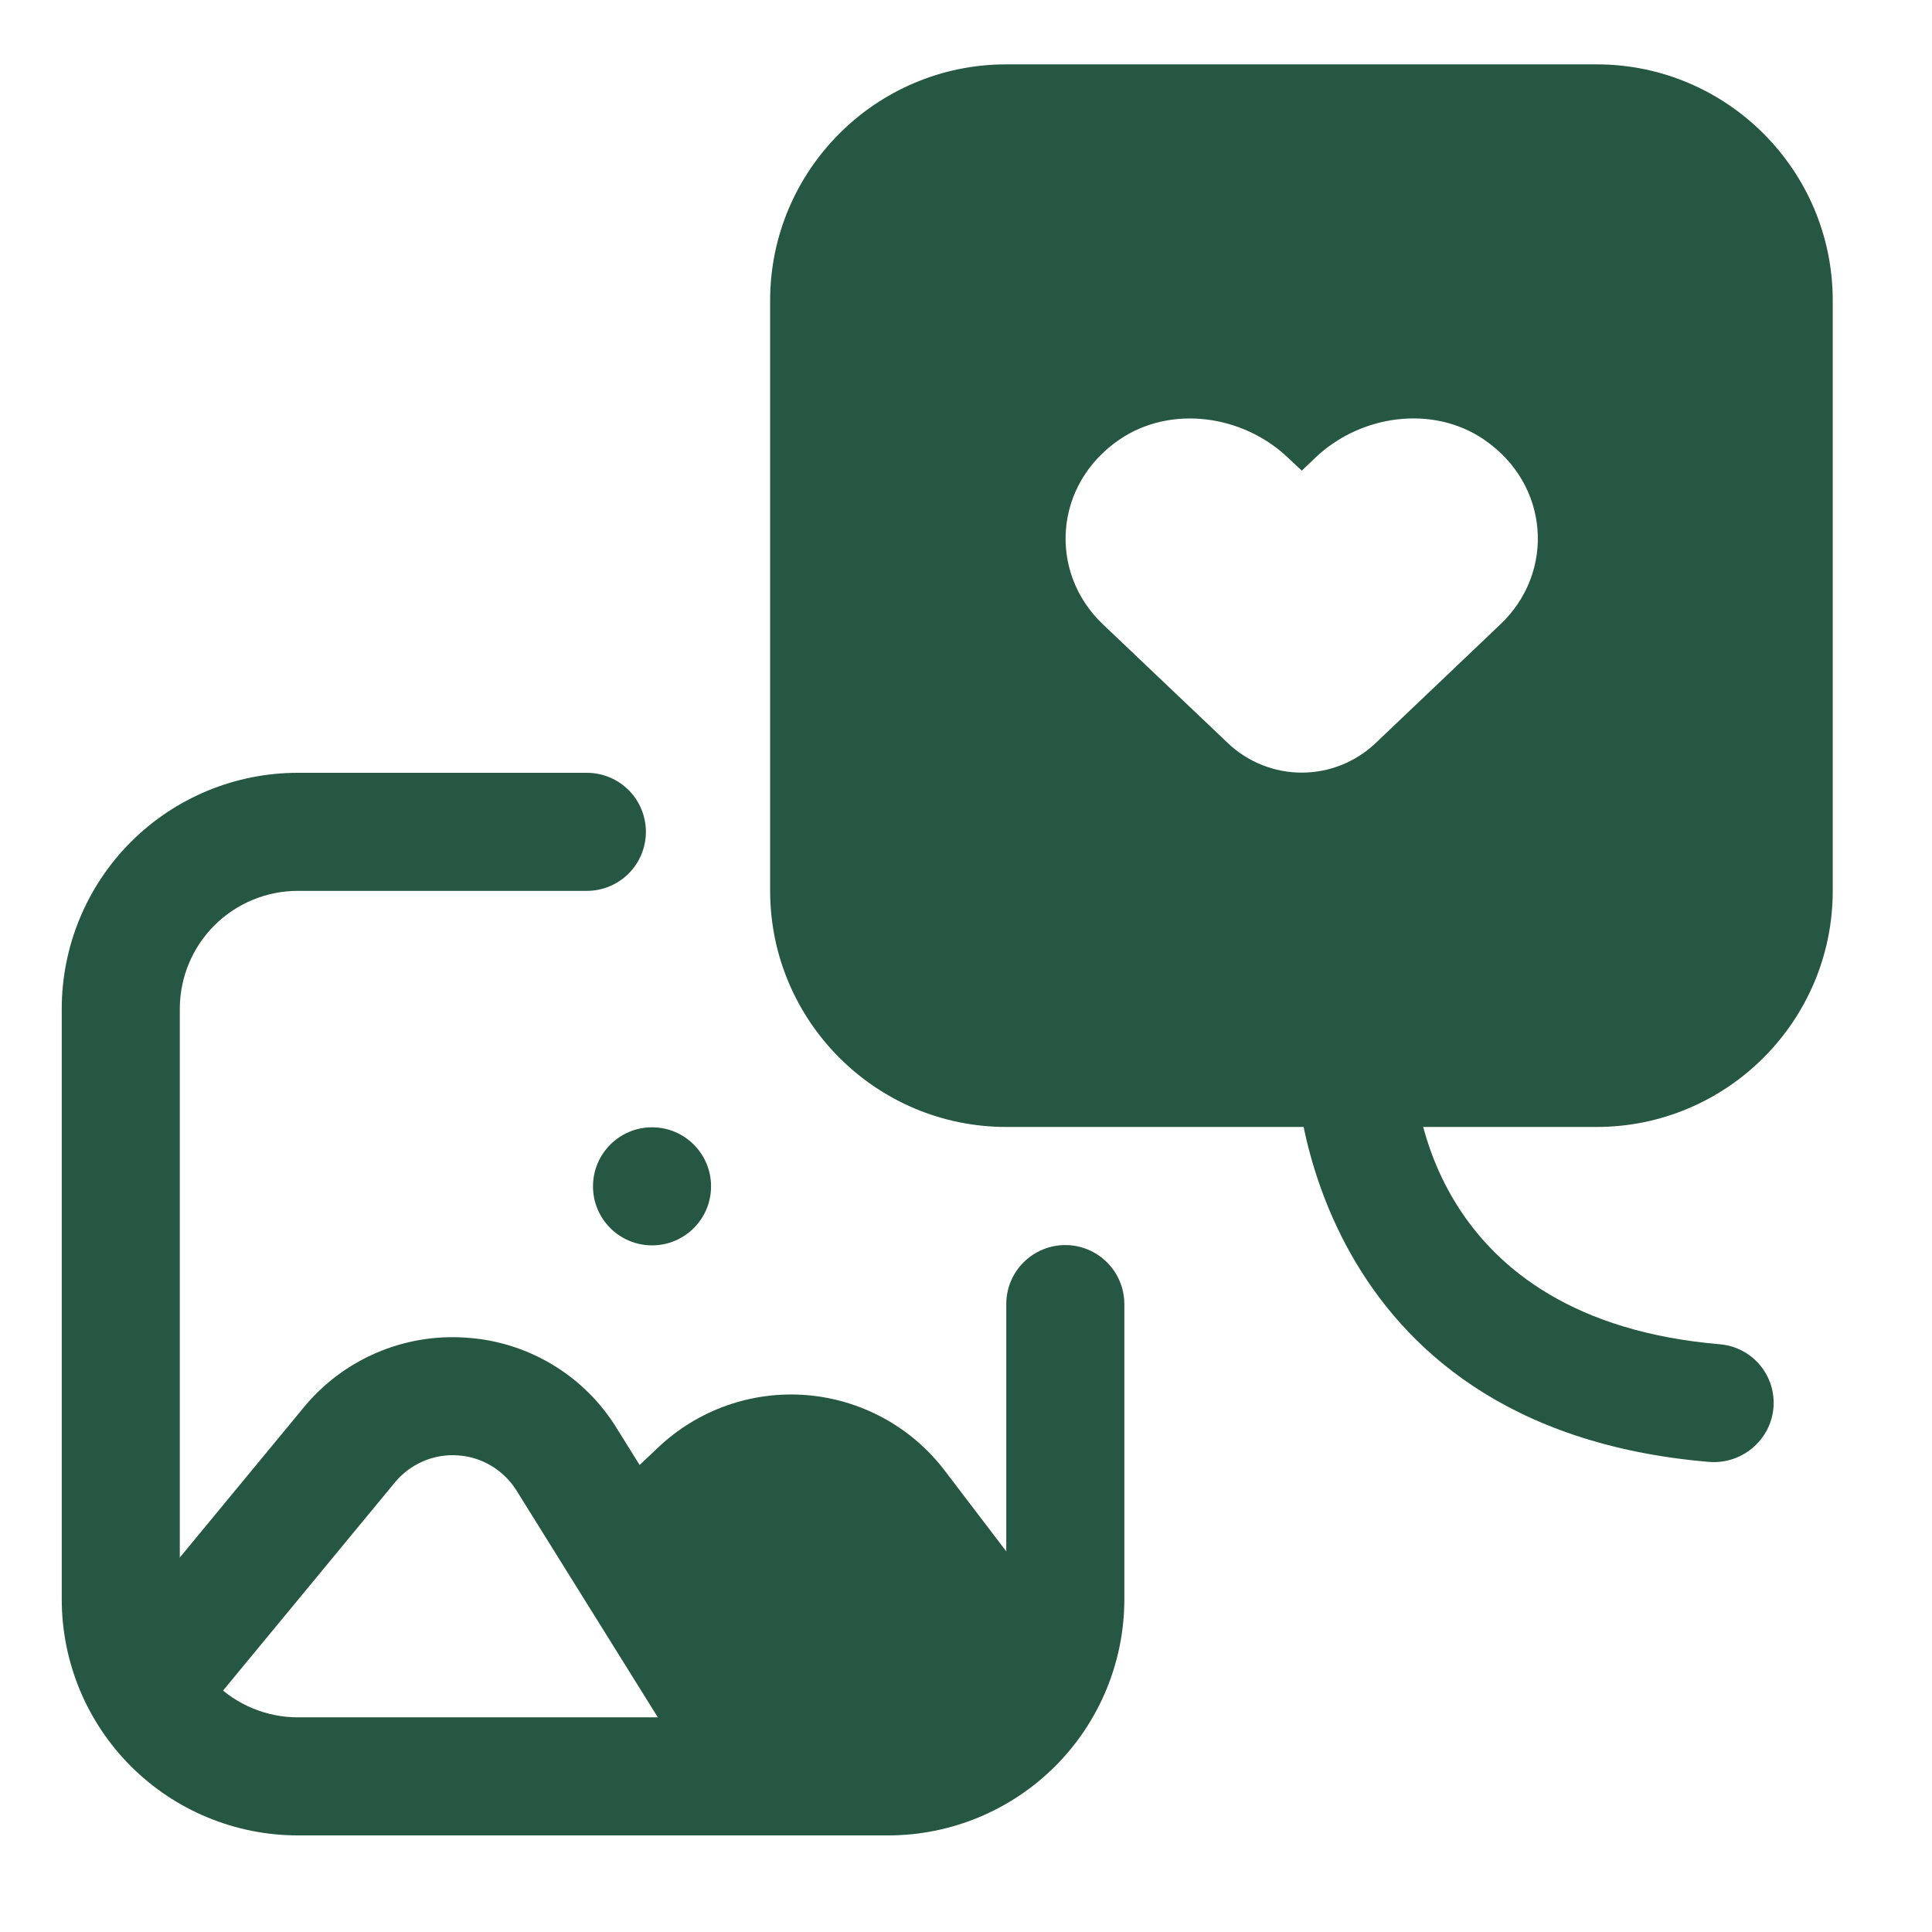
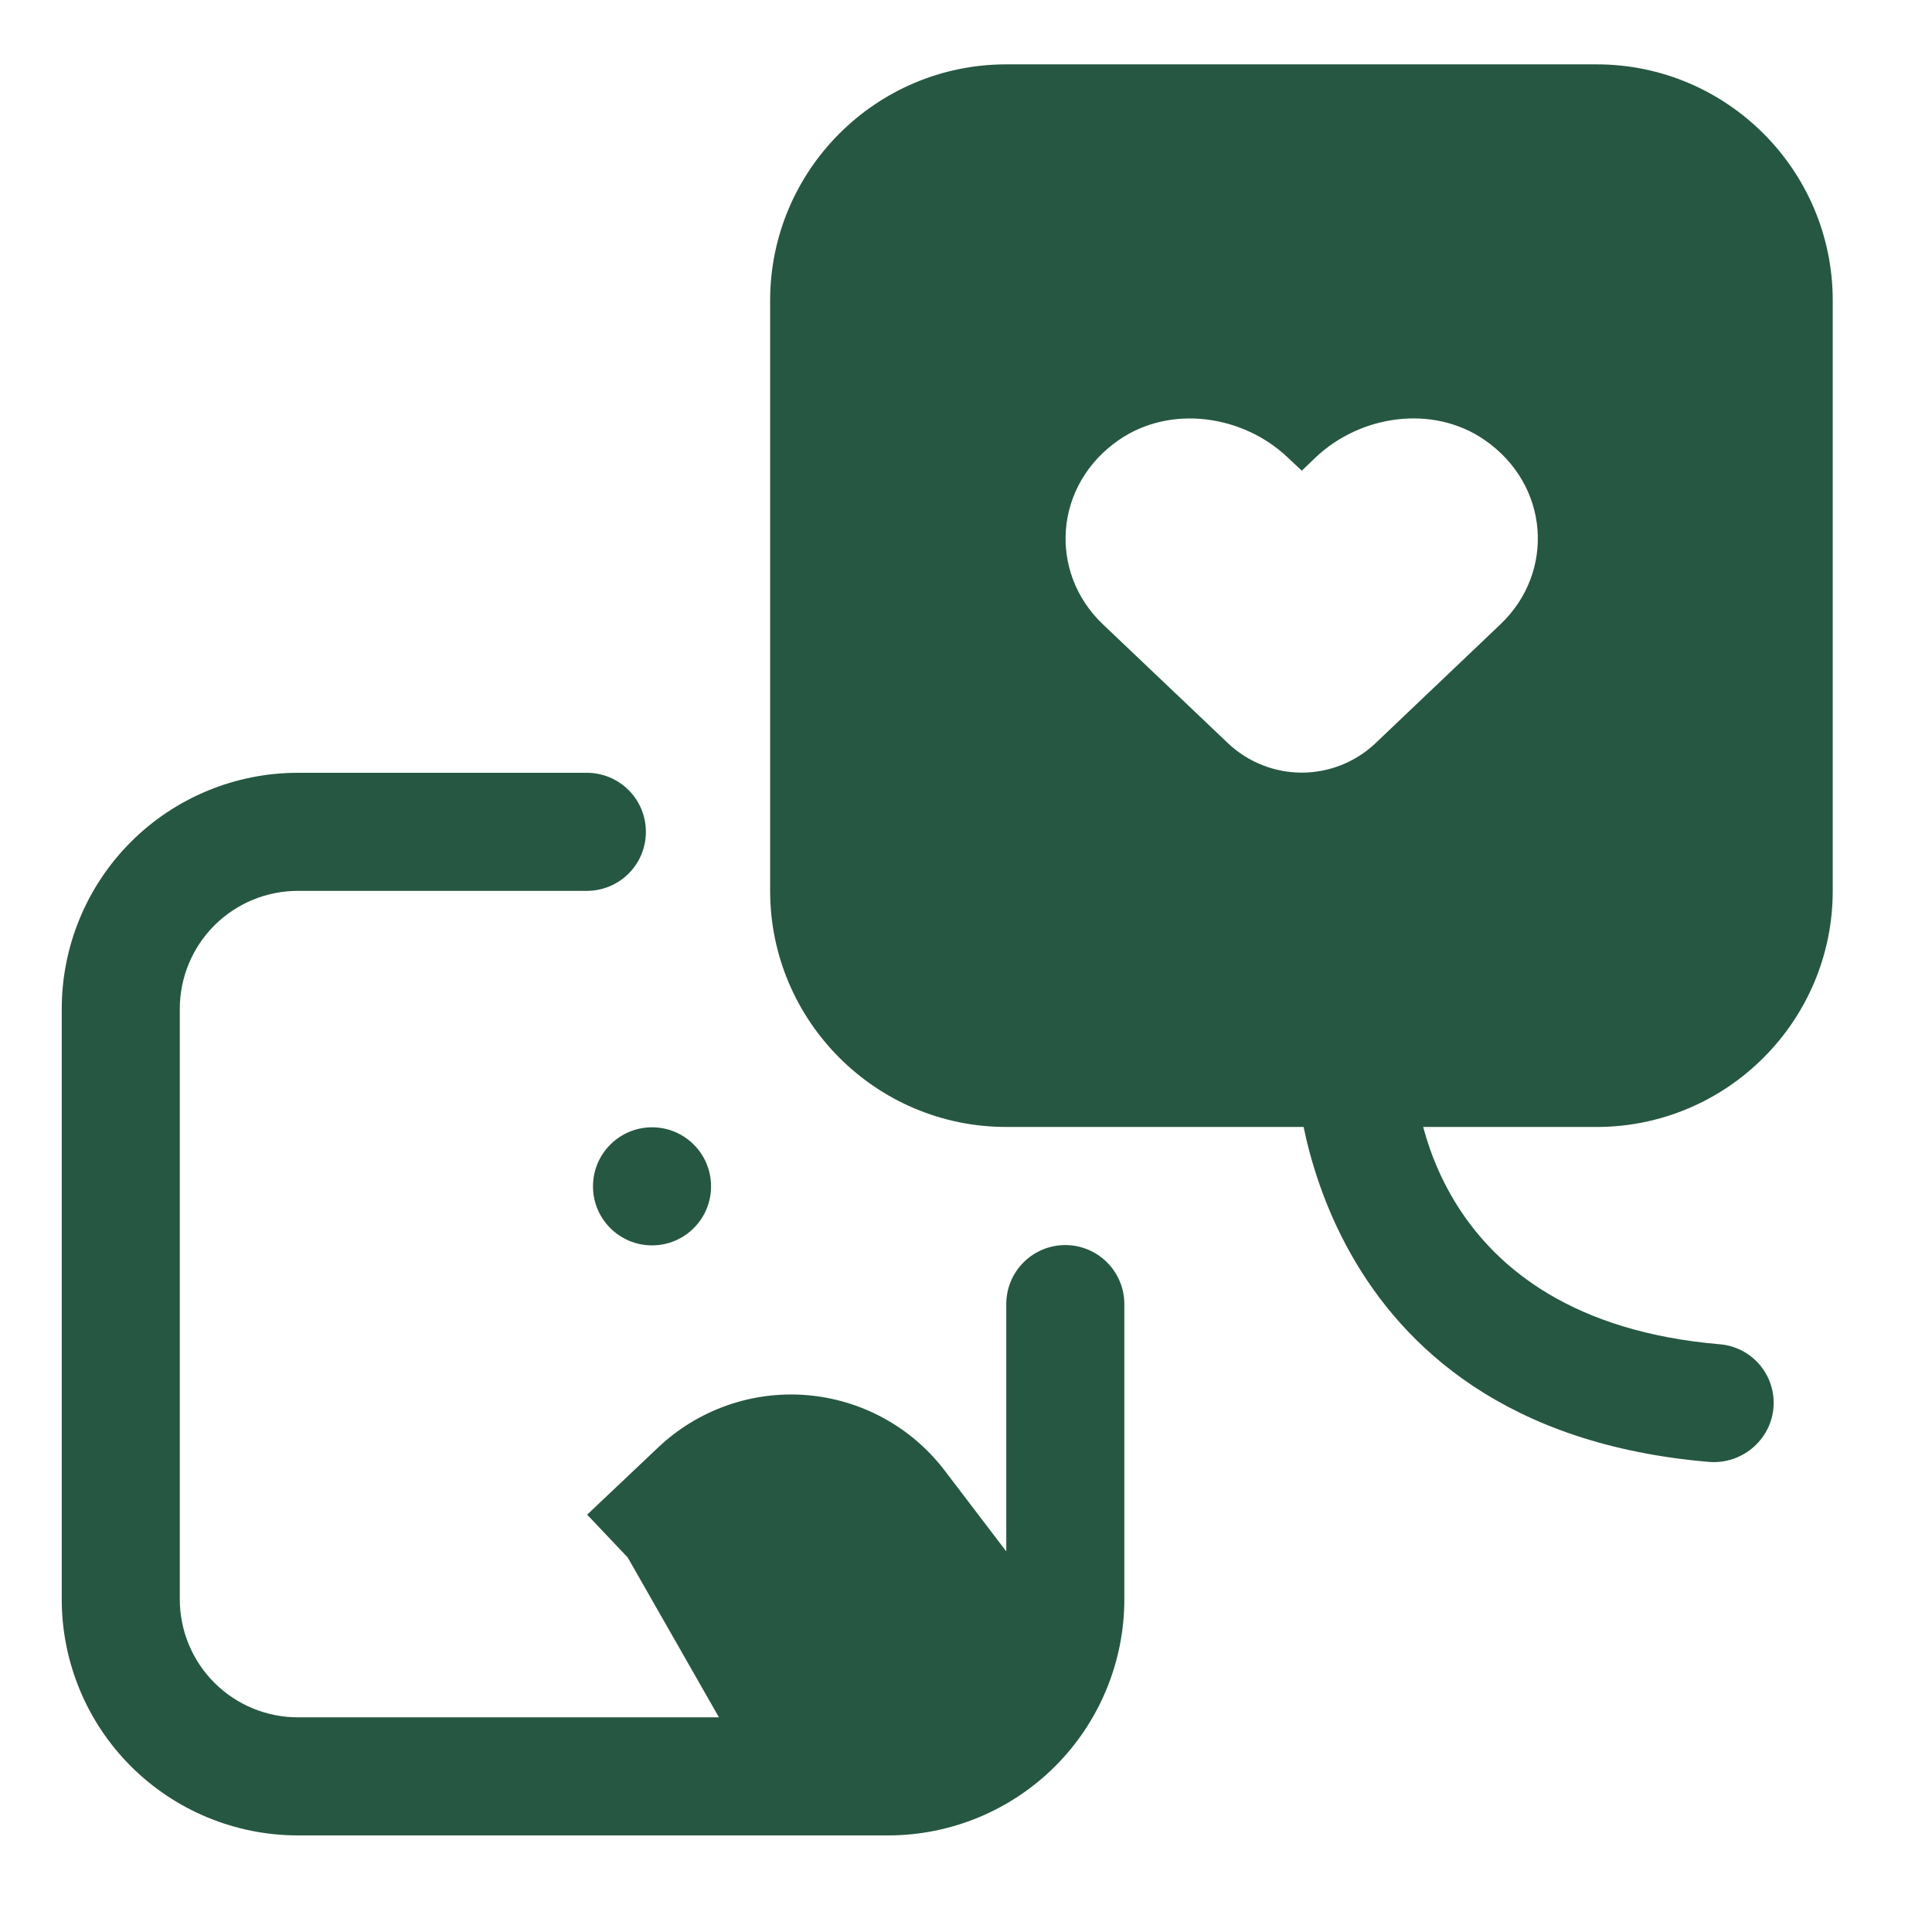
<svg xmlns="http://www.w3.org/2000/svg" width="45" height="45" viewBox="0 0 45 45" fill="none">
  <path d="M15.188 29.007C15.947 29.007 16.562 28.392 16.562 27.632C16.562 26.873 15.947 26.257 15.188 26.257C14.428 26.257 13.812 26.873 13.812 27.632C13.812 28.392 14.428 29.007 15.188 29.007Z" fill="#265742" />
-   <path d="M16.285 41.546L12.032 34.72C11.885 34.484 11.685 34.286 11.446 34.143C11.208 34 10.939 33.916 10.662 33.898C10.385 33.879 10.107 33.927 9.852 34.037C9.597 34.148 9.372 34.317 9.195 34.532L4.149 40.644L2.029 38.893L7.075 32.781C7.528 32.23 8.107 31.794 8.763 31.512C9.419 31.229 10.133 31.107 10.845 31.156C11.558 31.2 12.25 31.414 12.863 31.782C13.476 32.149 13.991 32.658 14.365 33.267L18.618 40.092L16.285 41.546Z" fill="#265742" />
  <path d="M22.602 39.574L19.819 35.92C19.513 35.519 19.069 35.277 18.566 35.236C18.063 35.194 17.587 35.363 17.221 35.71L15.567 37.276L13.676 35.279L15.331 33.713C15.789 33.279 16.334 32.946 16.93 32.736C17.525 32.526 18.159 32.444 18.788 32.495C19.418 32.546 20.029 32.729 20.584 33.032C21.138 33.335 21.622 33.751 22.005 34.254L24.788 37.907L22.602 39.574Z" fill="#265742" />
  <path d="M20.688 42.75H6.938C5.479 42.75 4.08 42.17 3.048 41.139C2.017 40.108 1.438 38.709 1.438 37.25V23.5C1.438 22.041 2.017 20.642 3.048 19.611C4.08 18.579 5.479 18 6.938 18H13.669C14.034 18 14.384 18.145 14.642 18.403C14.9 18.661 15.044 19.01 15.044 19.375C15.044 19.74 14.9 20.089 14.642 20.347C14.384 20.605 14.034 20.75 13.669 20.75H6.938C6.208 20.75 5.509 21.04 4.993 21.555C4.477 22.071 4.188 22.771 4.188 23.5V37.25C4.188 37.979 4.477 38.679 4.993 39.194C5.509 39.71 6.208 40 6.938 40H20.688C21.417 40 22.116 39.71 22.632 39.194C23.148 38.679 23.438 37.979 23.438 37.25V30.375C23.438 30.01 23.582 29.661 23.84 29.403C24.098 29.145 24.448 29 24.812 29C25.177 29 25.527 29.145 25.785 29.403C26.043 29.661 26.188 30.01 26.188 30.375V37.25C26.188 38.709 25.608 40.108 24.577 41.139C23.545 42.17 22.146 42.75 20.688 42.75Z" fill="#265742" />
  <path d="M37.188 26.249H23.438C20.404 26.249 17.938 23.782 17.938 20.749V6.999C17.938 3.966 20.404 1.499 23.438 1.499H37.188C40.221 1.499 42.688 3.966 42.688 6.999V20.749C42.688 23.782 40.221 26.249 37.188 26.249ZM23.438 4.249C21.921 4.249 20.688 5.482 20.688 6.999V20.749C20.688 22.265 21.921 23.499 23.438 23.499H37.188C38.704 23.499 39.938 22.265 39.938 20.749V6.999C39.938 5.482 38.704 4.249 37.188 4.249H23.438Z" fill="#265742" />
  <path d="M37.188 2.872H23.438C22.343 2.872 21.294 3.307 20.521 4.08C19.747 4.854 19.312 5.903 19.312 6.997V20.747C19.312 21.841 19.747 22.89 20.521 23.664C21.294 24.438 22.343 24.872 23.438 24.872H37.188C38.282 24.872 39.331 24.438 40.104 23.664C40.878 22.89 41.312 21.841 41.312 20.747V6.997C41.312 5.903 40.878 4.854 40.104 4.08C39.331 3.307 38.282 2.872 37.188 2.872ZM34.95 14.539L34.516 14.953L32.024 17.324C31.562 17.755 30.953 17.996 30.32 17.996C29.687 17.996 29.078 17.755 28.616 17.324L25.688 14.541C24.414 13.329 24.542 11.289 26.069 10.242C27.268 9.421 28.951 9.663 29.996 10.658L30.321 10.963L30.642 10.656C31.688 9.662 33.37 9.42 34.569 10.241C36.097 11.287 36.225 13.328 34.95 14.539Z" fill="#265742" />
  <path d="M39.8 34.05C30.381 33.249 30.185 24.974 30.183 24.886L32.933 24.85C32.947 25.48 33.269 30.735 40.063 31.311C40.404 31.341 40.721 31.497 40.953 31.75C41.184 32.002 41.312 32.332 41.312 32.674C41.312 33.484 40.607 34.119 39.8 34.05ZM14.622 36.279L16.276 34.713C16.595 34.412 16.973 34.18 17.387 34.035C17.801 33.889 18.241 33.832 18.678 33.867C19.115 33.903 19.54 34.03 19.925 34.24C20.309 34.451 20.646 34.74 20.912 35.089L22.79 37.505C24 39.061 22.868 41.327 20.896 41.294L17.451 41.236L14.622 36.279Z" fill="#265742" />
</svg>